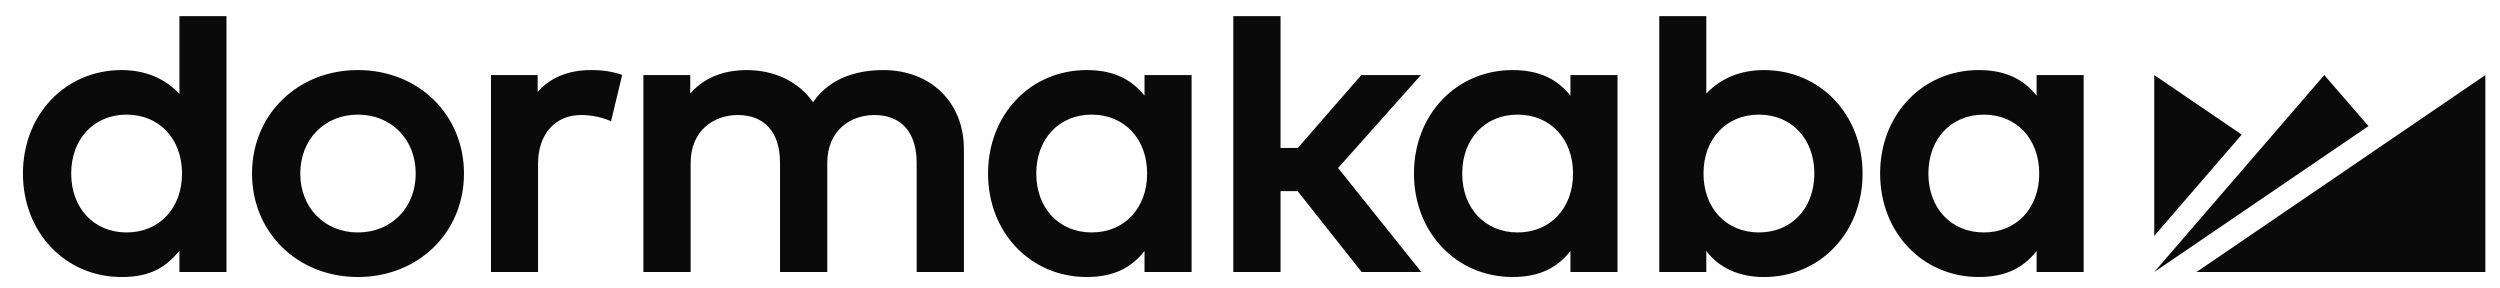
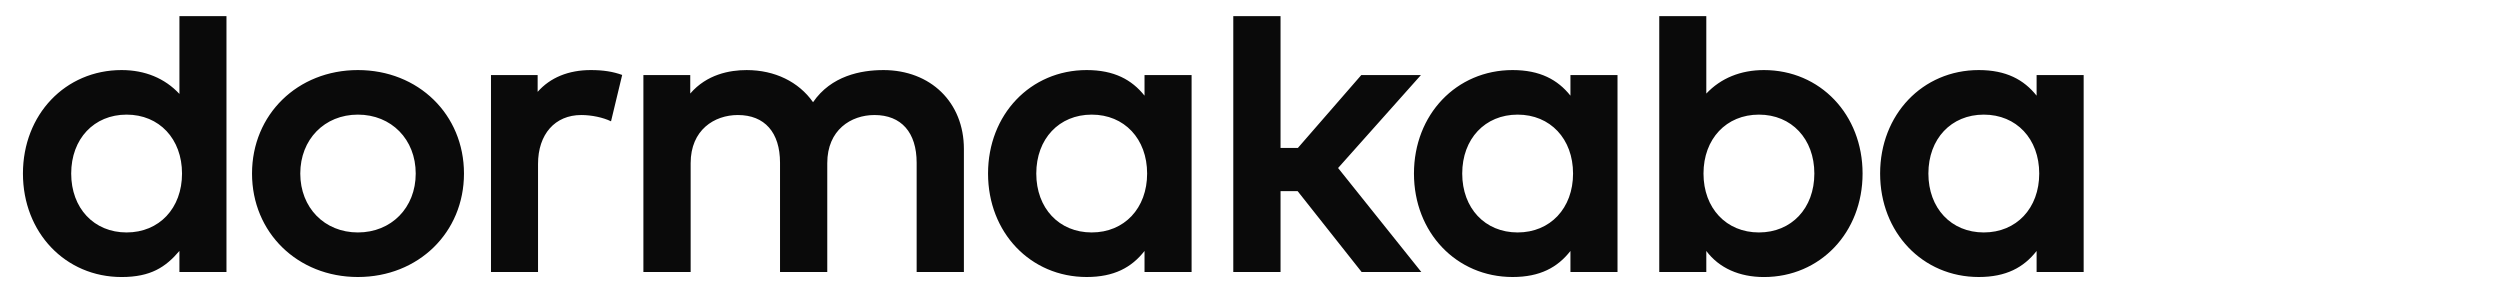
<svg xmlns="http://www.w3.org/2000/svg" width="226" height="26" viewBox="0 0 226 26" fill="none">
  <g clip-path="url(#clip0_39_4060)">
-     <path d="M198.566 24.589H224.676V6.787L198.566 24.589ZM210.115 6.787L194.745 24.589L214.112 11.398L210.115 6.787ZM194.743 6.787V21.324L202.653 12.168L194.743 6.787Z" fill="#0A0A0A" />
    <path d="M48.603 8.303V6.787H44.385V24.589H48.638V14.82C48.638 12.134 50.171 10.398 52.543 10.398C53.486 10.398 54.529 10.621 55.237 10.967L56.245 6.775C55.413 6.474 54.53 6.334 53.413 6.334C51.392 6.334 49.743 7.011 48.603 8.303ZM98.691 21.013C95.74 21.013 93.68 18.824 93.68 15.689C93.68 12.551 95.74 10.362 98.691 10.362C101.642 10.362 103.7 12.551 103.7 15.689C103.7 18.824 101.642 21.013 98.691 21.013ZM103.465 8.648C102.314 7.205 100.715 6.334 98.238 6.334C93.152 6.334 89.319 10.355 89.319 15.689C89.319 21.02 93.152 25.041 98.238 25.041C100.702 25.041 102.295 24.186 103.465 22.686V24.589H107.72V6.787H103.465V8.648ZM137.194 21.013C134.245 21.013 132.185 18.824 132.185 15.689C132.185 12.551 134.245 10.362 137.194 10.362C140.144 10.362 142.204 12.551 142.204 15.689C142.204 18.824 140.144 21.013 137.194 21.013ZM141.968 8.648C140.817 7.205 139.217 6.334 136.74 6.334C131.658 6.334 127.822 10.355 127.822 15.689C127.822 21.02 131.658 25.041 136.74 25.041C139.204 25.041 140.797 24.186 141.968 22.686V24.589H146.223V6.787H141.968V8.648ZM179.335 21.013C176.386 21.013 174.326 18.824 174.326 15.689C174.326 12.551 176.386 10.362 179.335 10.362C182.286 10.362 184.346 12.551 184.346 15.689C184.346 18.824 182.286 21.013 179.335 21.013ZM184.109 8.648C182.959 7.205 181.36 6.334 178.882 6.334C173.798 6.334 169.963 10.355 169.963 15.689C169.963 21.02 173.798 25.041 178.882 25.041C181.347 25.041 182.939 24.186 184.109 22.686V24.589H188.363V6.787H184.109V8.648ZM159.007 21.013C156.057 21.013 153.996 18.824 153.996 15.689C153.996 12.553 156.057 10.362 159.007 10.362C161.956 10.362 164.017 12.553 164.017 15.689C164.017 18.824 161.956 21.013 159.007 21.013ZM159.461 6.334C157.354 6.334 155.566 7.066 154.25 8.459V1.457H149.997V24.589H154.25V22.688C155.412 24.235 157.241 25.044 159.461 25.044C164.544 25.044 168.377 21.021 168.377 15.689C168.377 10.357 164.544 6.334 159.461 6.334ZM128.45 6.788H123.058L117.326 13.376H115.761V1.457H111.489V24.587H115.761V17.276H117.304L123.09 24.587H128.486L120.963 15.188L128.45 6.788ZM79.85 6.335C77.835 6.335 75.135 6.849 73.5 9.239C72.199 7.389 70.036 6.335 67.499 6.335C65.962 6.335 63.894 6.719 62.399 8.456V6.787H58.163V24.589H62.435V14.747C62.435 11.744 64.578 10.398 66.701 10.398C69.125 10.398 70.514 11.971 70.514 14.711V24.59H74.785V14.746C74.785 11.744 76.929 10.398 79.052 10.398C81.476 10.398 82.865 11.971 82.865 14.711V24.59H87.136V13.462C87.136 9.265 84.141 6.334 79.849 6.334M32.353 21.013C29.335 21.013 27.145 18.774 27.145 15.689C27.145 12.603 29.335 10.362 32.353 10.362C35.383 10.362 37.581 12.603 37.581 15.689C37.581 18.774 35.381 21.013 32.353 21.013ZM32.355 6.334C26.898 6.334 22.783 10.355 22.783 15.689C22.783 21.02 26.898 25.041 32.353 25.041C37.82 25.041 41.944 21.02 41.944 15.689C41.944 10.355 37.821 6.334 32.355 6.334ZM11.444 21.013C8.496 21.013 6.436 18.824 6.436 15.689C6.436 12.553 8.497 10.362 11.446 10.362C14.395 10.362 16.455 12.553 16.455 15.689C16.455 18.824 14.393 21.013 11.444 21.013ZM16.22 8.491C14.901 7.076 13.107 6.334 10.992 6.334C5.906 6.334 2.074 10.355 2.074 15.689C2.074 21.02 5.907 25.043 10.992 25.043C13.631 25.043 14.97 24.148 16.219 22.685V24.589H20.473V1.457H16.22V8.491Z" fill="#0A0A0A" />
  </g>
  <defs>
    <clipPath id="clip0_39_4060">
      <rect width="225" height="25" fill="white" transform="translate(0.875 0.75)" />
    </clipPath>
  </defs>
</svg>